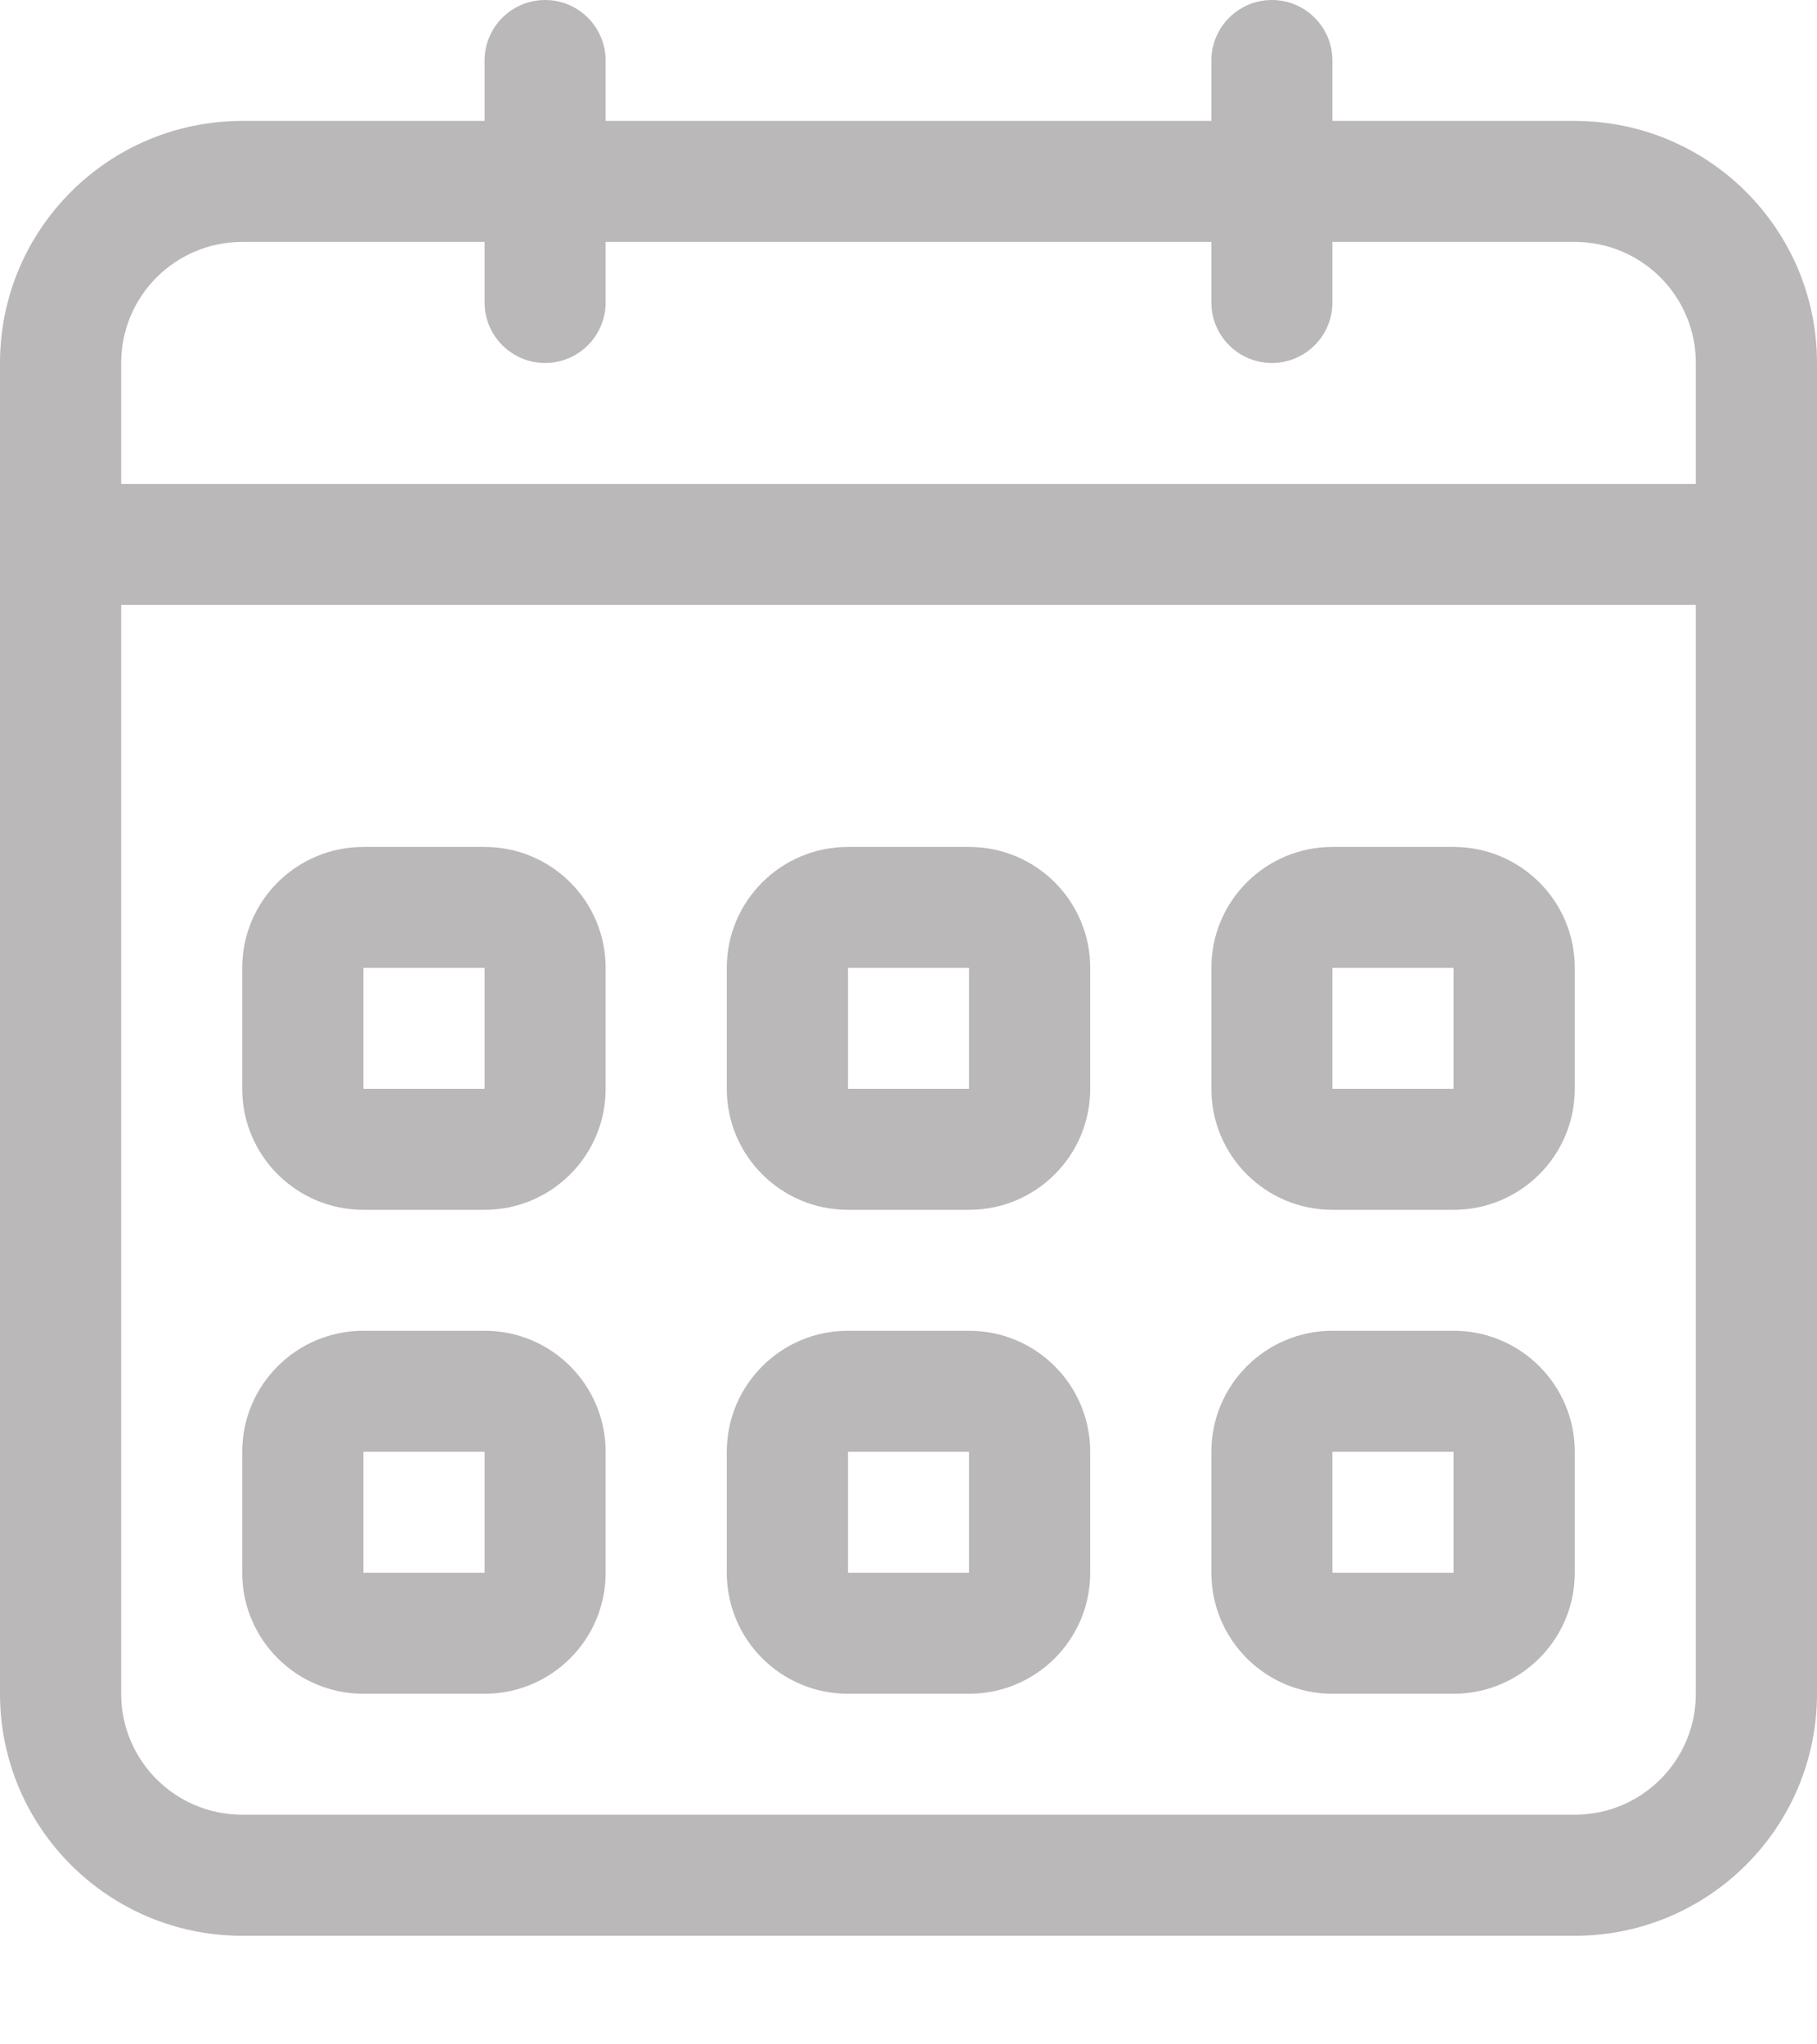
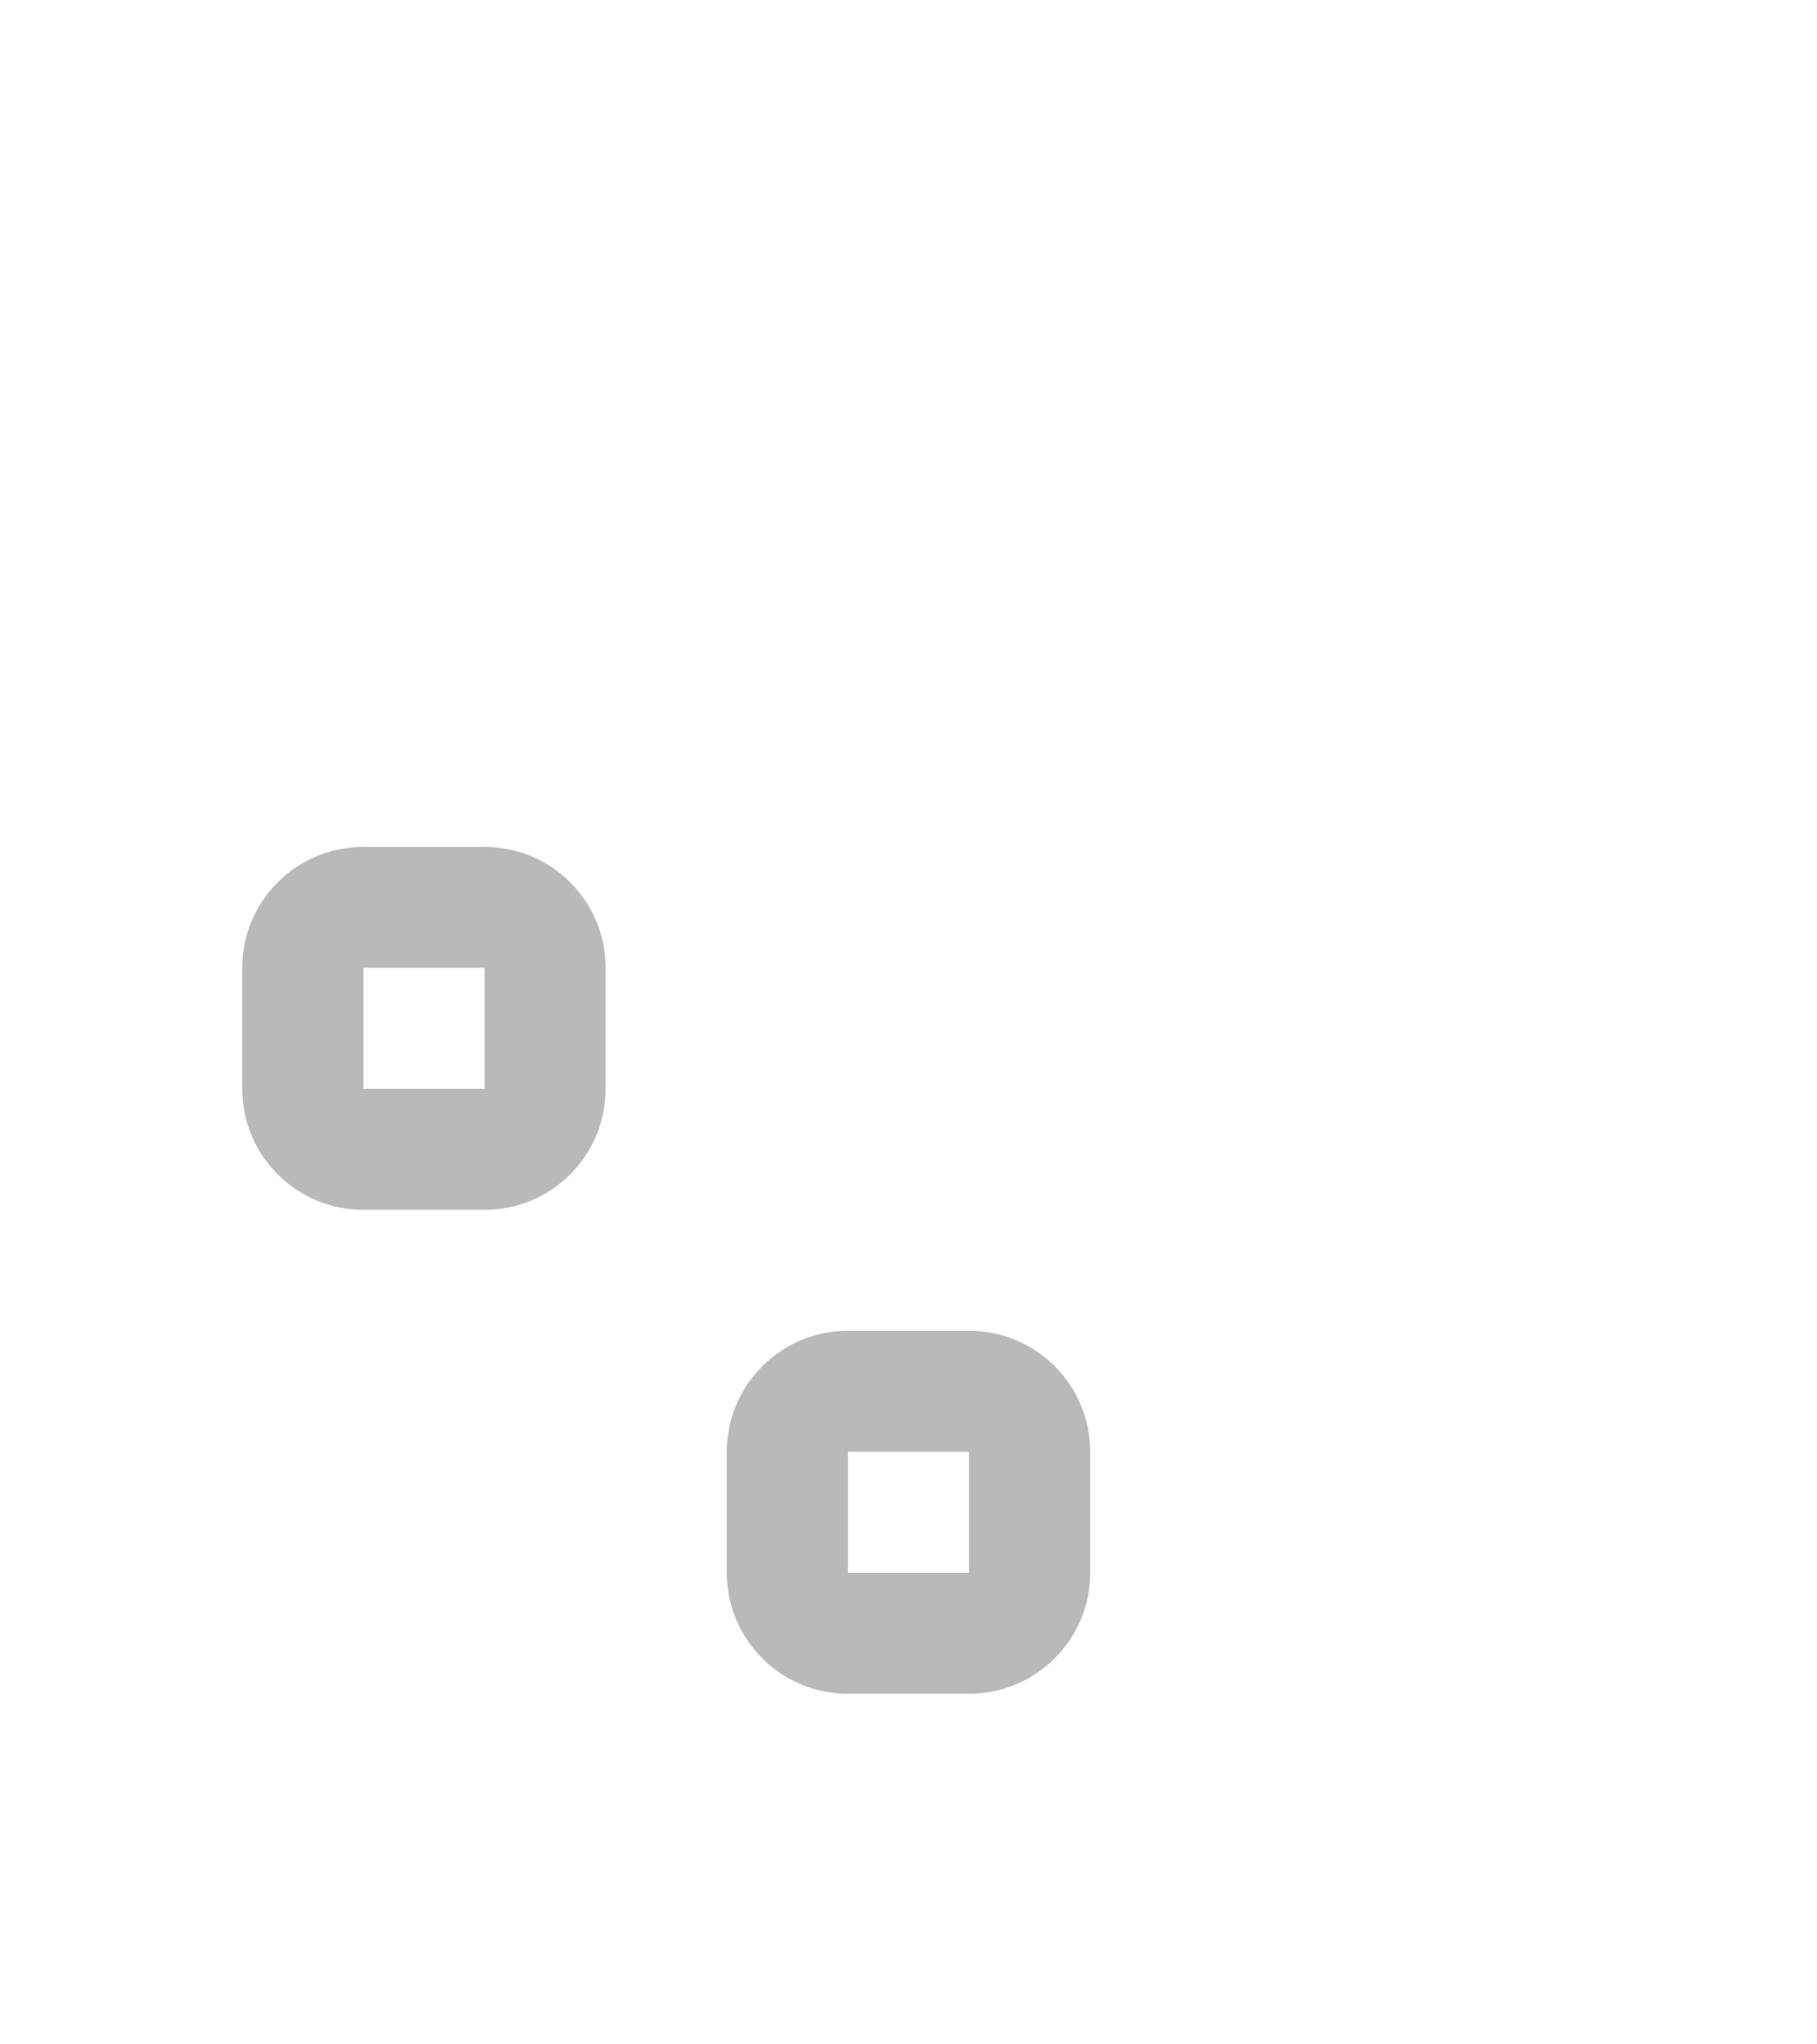
<svg xmlns="http://www.w3.org/2000/svg" width="16" height="18" viewBox="0 0 16 18" fill="none">
  <g id="Vector">
-     <path fill-rule="evenodd" clip-rule="evenodd" d="M13.867 1.065H11.733V0.533C11.733 0.239 11.494 0 11.2 0C10.906 0 10.667 0.239 10.667 0.533V1.065H5.333V0.533C5.333 0.239 5.094 0 4.8 0C4.506 0 4.267 0.239 4.267 0.533V1.065H2.133C0.955 1.065 0 2.019 0 3.196V14.913C0 16.09 0.955 17.044 2.133 17.044H13.867C15.045 17.044 16 16.09 16 14.913V3.196C16 2.019 15.045 1.065 13.867 1.065ZM14.933 14.913C14.933 15.502 14.456 15.978 13.867 15.978H2.133C1.544 15.978 1.067 15.501 1.067 14.913V5.326H14.933L14.933 14.913ZM14.933 4.261H1.067V3.196C1.067 2.607 1.544 2.13 2.133 2.13H4.267V2.663C4.267 2.957 4.506 3.196 4.8 3.196C5.094 3.196 5.333 2.957 5.333 2.663V2.13H10.667V2.663C10.667 2.957 10.906 3.196 11.2 3.196C11.494 3.196 11.733 2.957 11.733 2.663V2.13H13.867C14.456 2.13 14.933 2.607 14.933 3.196V4.261Z" fill="#BAB8B8" />
    <path fill-rule="evenodd" clip-rule="evenodd" d="M3.2 10.652H4.267C4.856 10.652 5.333 10.175 5.333 9.587V8.522C5.333 7.933 4.856 7.457 4.267 7.457H3.2C2.611 7.457 2.133 7.933 2.133 8.522V9.587C2.133 10.175 2.611 10.652 3.2 10.652ZM4.267 8.522H3.2V9.587H4.267V8.522Z" fill="#BAB8B8" />
-     <path fill-rule="evenodd" clip-rule="evenodd" d="M7.467 10.652H8.533C9.123 10.652 9.6 10.175 9.6 9.587V8.522C9.6 7.933 9.123 7.457 8.533 7.457H7.467C6.878 7.457 6.4 7.933 6.4 8.522V9.587C6.4 10.175 6.877 10.652 7.467 10.652ZM8.533 8.522H7.467V9.587H8.533V8.522Z" fill="#BAB8B8" />
-     <path fill-rule="evenodd" clip-rule="evenodd" d="M11.733 10.652H12.8C13.389 10.652 13.867 10.175 13.867 9.587V8.522C13.867 7.933 13.389 7.457 12.8 7.457H11.733C11.145 7.457 10.667 7.933 10.667 8.522V9.587C10.667 10.175 11.144 10.652 11.733 10.652ZM12.8 8.522H11.733V9.587H12.8V8.522Z" fill="#BAB8B8" />
-     <path fill-rule="evenodd" clip-rule="evenodd" d="M11.733 14.913H12.8C13.389 14.913 13.867 14.436 13.867 13.848V12.783C13.867 12.194 13.389 11.717 12.8 11.717H11.733C11.145 11.717 10.667 12.194 10.667 12.783V13.848C10.667 14.436 11.144 14.913 11.733 14.913ZM12.8 12.783H11.733V13.848H12.8V12.783Z" fill="#BAB8B8" />
    <path fill-rule="evenodd" clip-rule="evenodd" d="M7.467 14.913H8.533C9.123 14.913 9.6 14.436 9.6 13.848V12.783C9.6 12.194 9.123 11.717 8.533 11.717H7.467C6.878 11.717 6.4 12.194 6.4 12.783V13.848C6.4 14.436 6.877 14.913 7.467 14.913ZM8.533 12.783H7.467V13.848H8.533V12.783Z" fill="#BAB8B8" />
-     <path fill-rule="evenodd" clip-rule="evenodd" d="M3.2 14.913H4.267C4.856 14.913 5.333 14.436 5.333 13.848V12.783C5.333 12.194 4.856 11.717 4.267 11.717H3.2C2.611 11.717 2.133 12.194 2.133 12.783V13.848C2.133 14.436 2.611 14.913 3.2 14.913ZM4.267 12.783H3.2V13.848H4.267V12.783Z" fill="#BAB8B8" />
  </g>
</svg>